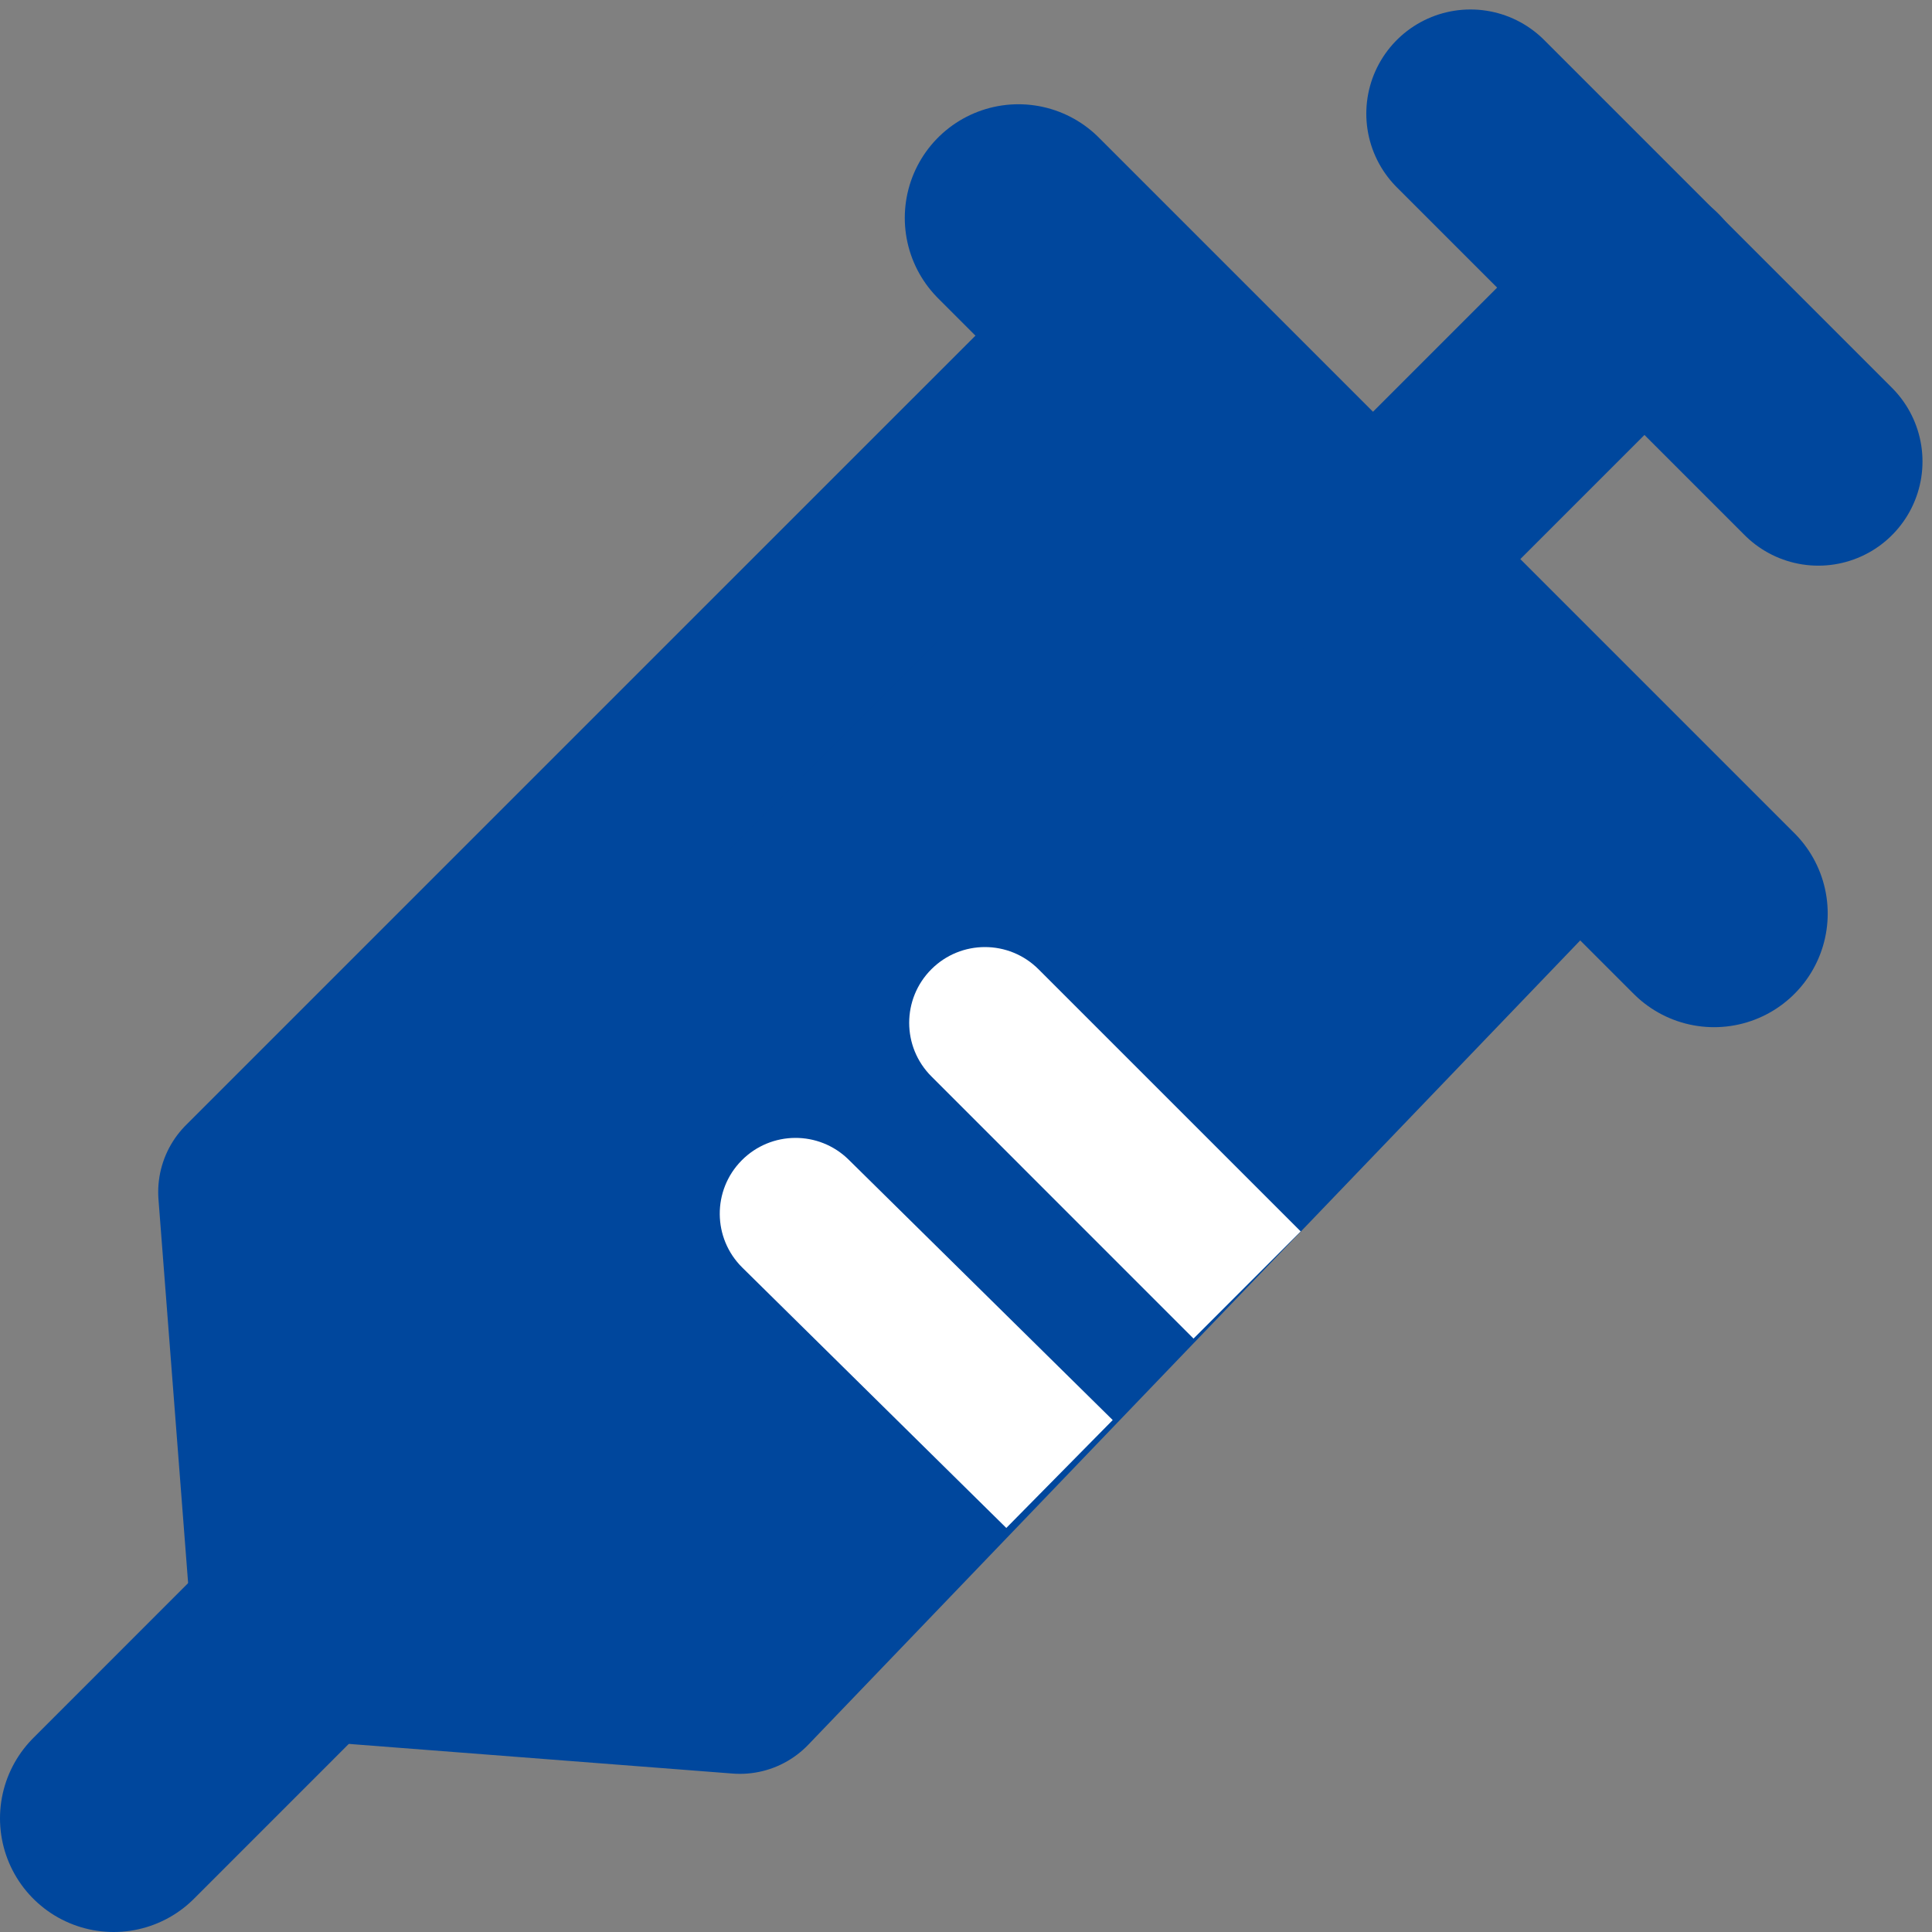
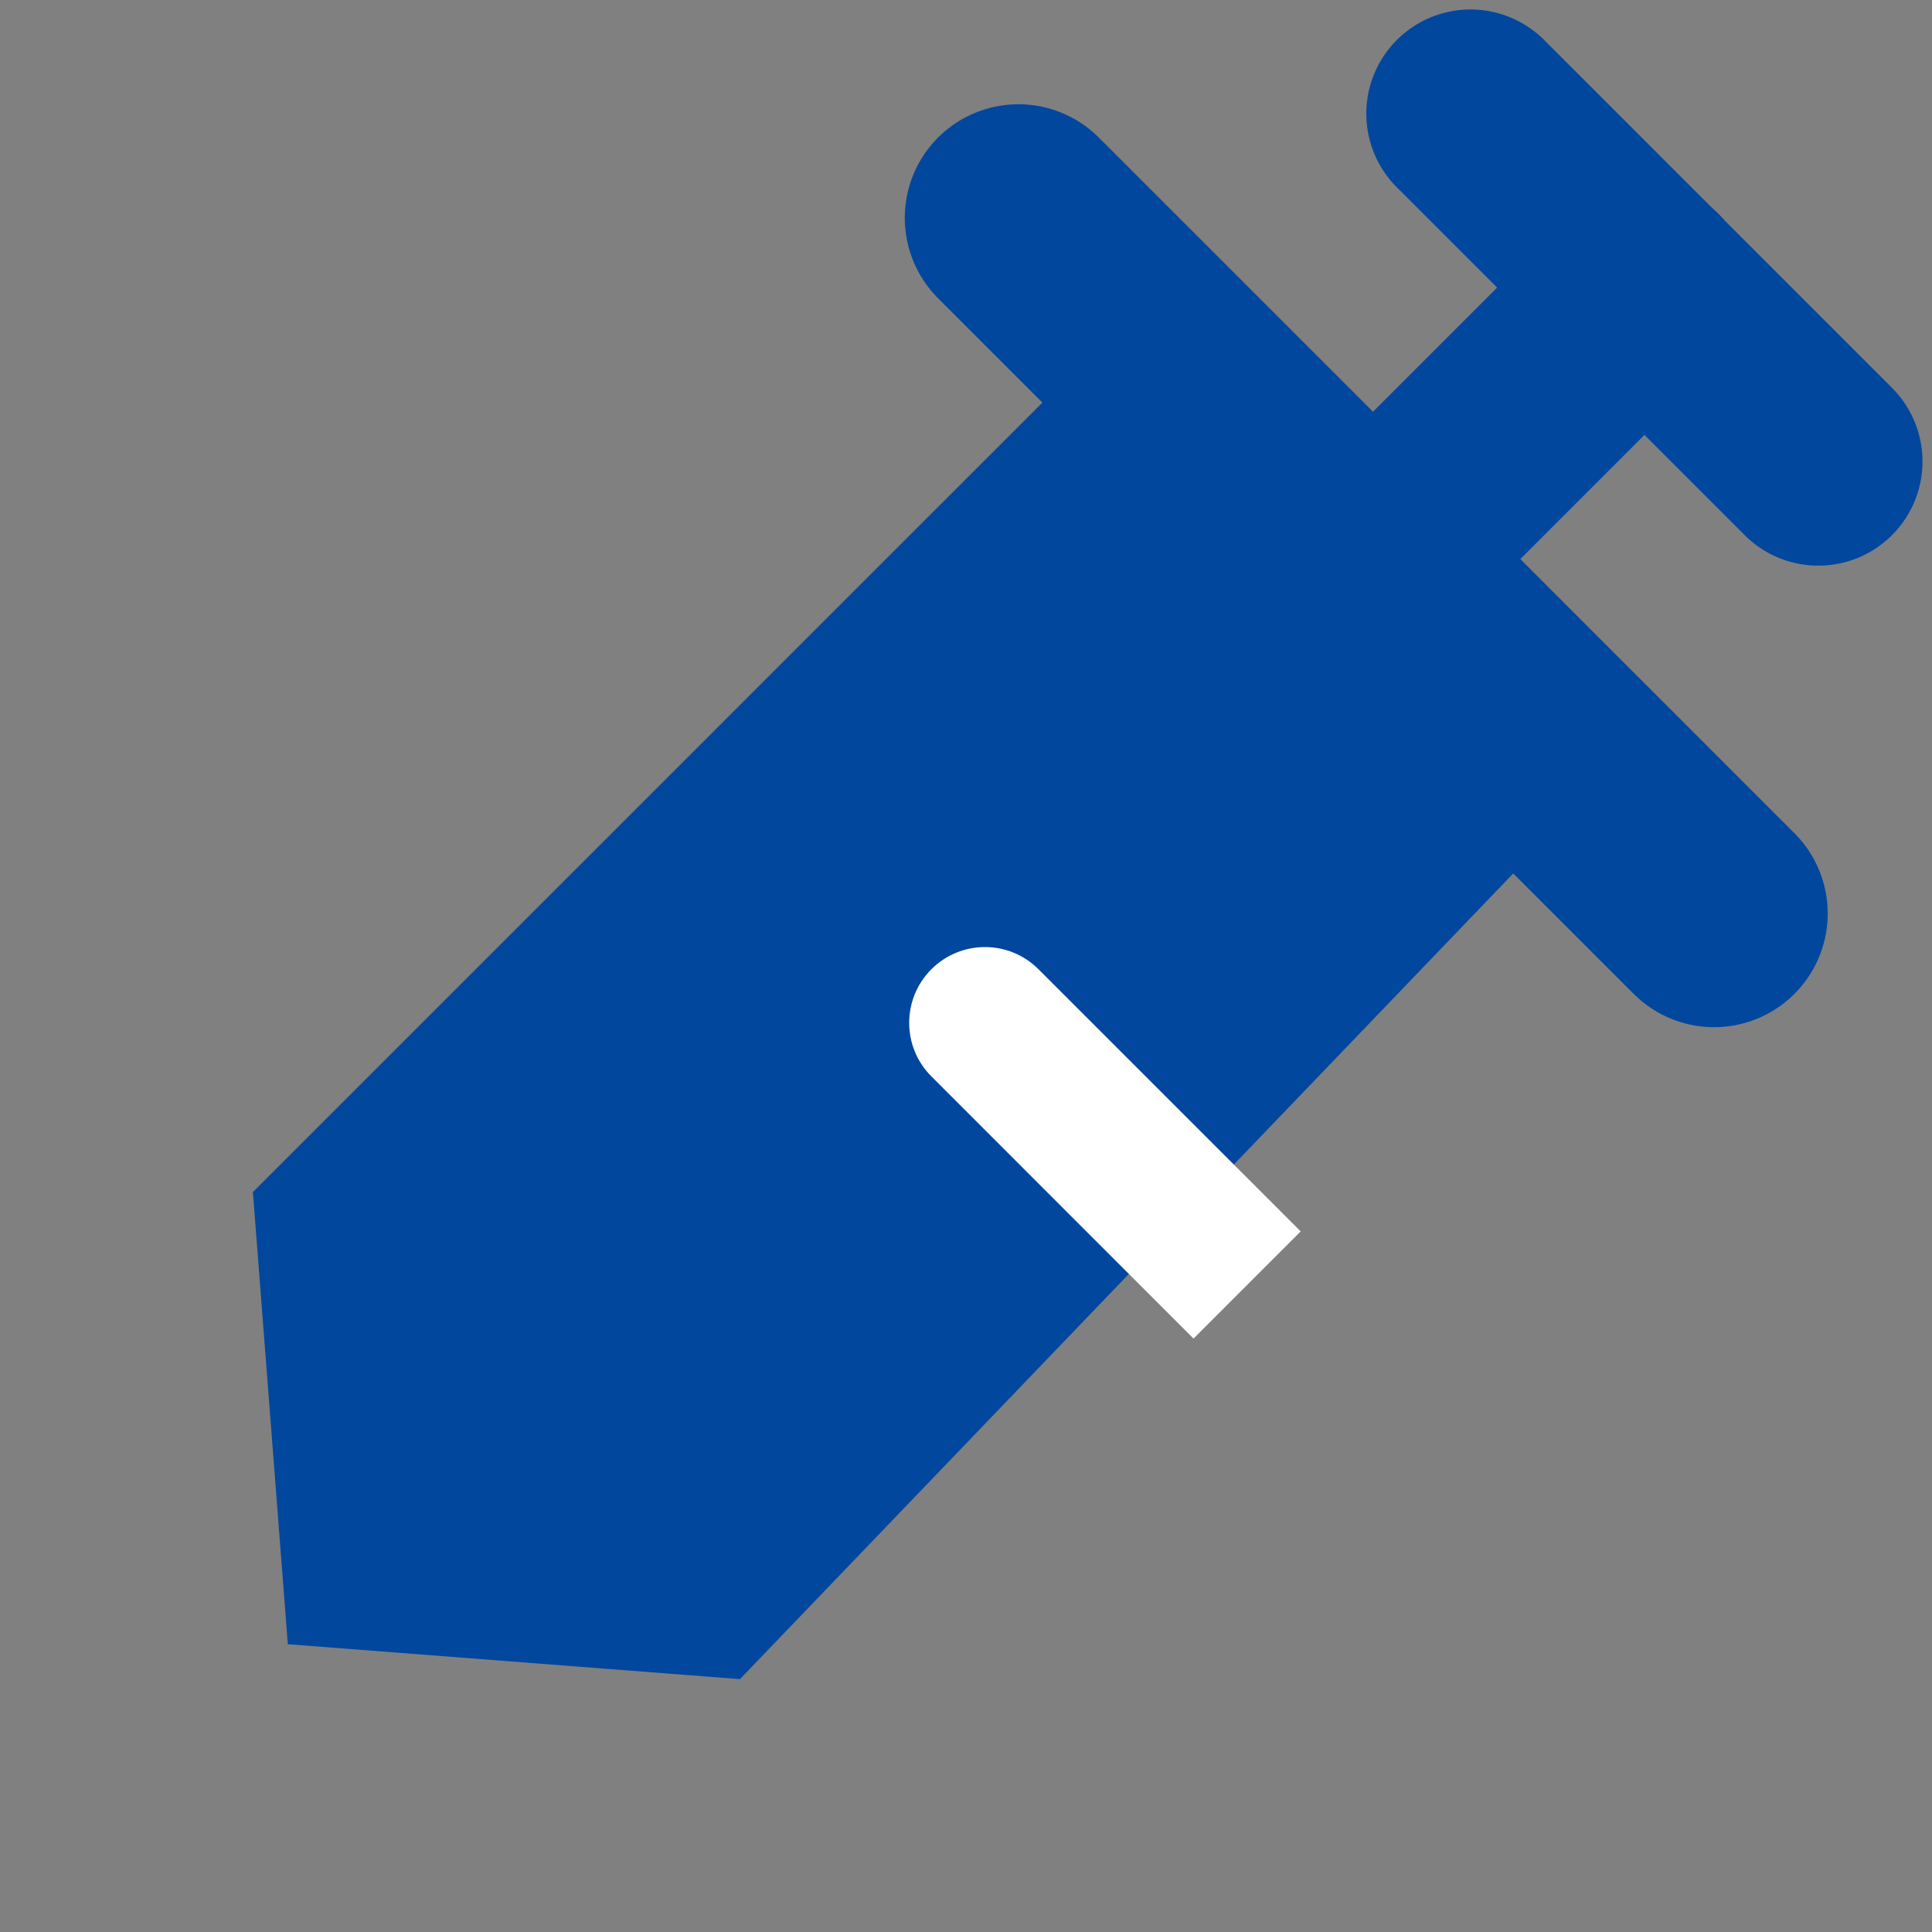
<svg xmlns="http://www.w3.org/2000/svg" width="51" height="51" viewBox="0 0 51 51" fill="none">
  <rect x="0" y="0" width="51" height="51" fill="#808080" stroke="none" />
  <rect x="30.964" y="13" width="13" height="14" transform="rotate(45.373 30.964 13)" fill="white" />
  <path d="M29.637 8.508L6.676 31.468L7.598 43.403L19.533 44.325L40 23" fill="#00479D" />
-   <path d="M29.637 8.508L6.676 31.468L7.598 43.403L19.533 44.325L40 23" stroke="#00479D" stroke-width="5" stroke-linecap="round" stroke-linejoin="round" />
  <path d="M26.884 5.752L45.247 24.115" stroke="#00479D" stroke-width="6" stroke-linecap="round" stroke-linejoin="round" />
  <path d="M38.817 3L47.999 12.182" stroke="#00479D" stroke-width="5.5" stroke-linecap="round" stroke-linejoin="round" />
-   <path d="M3 48L7.597 43.402" stroke="#00479D" stroke-width="6" stroke-linecap="round" stroke-linejoin="round" />
  <path d="M36.065 14.937L43.416 7.586" stroke="#00479D" stroke-width="5.5" stroke-linecap="round" stroke-linejoin="round" />
  <path d="M30.092 33.921L31.506 35.335L34.335 32.506L32.921 31.092L30.092 33.921ZM27.414 25.586C26.633 24.805 25.367 24.805 24.586 25.586C23.805 26.367 23.805 27.633 24.586 28.414L27.414 25.586ZM32.921 31.092L27.414 25.586L24.586 28.414L30.092 33.921L32.921 31.092Z" fill="white" />
-   <path d="M25.14 38.93L26.564 40.334L29.373 37.486L27.949 36.082L25.14 38.93ZM22.404 30.614C21.618 29.838 20.352 29.847 19.576 30.634C18.8 31.42 18.809 32.687 19.596 33.462L22.404 30.614ZM27.949 36.082L22.404 30.614L19.596 33.462L25.14 38.93L27.949 36.082Z" fill="white" />
</svg>